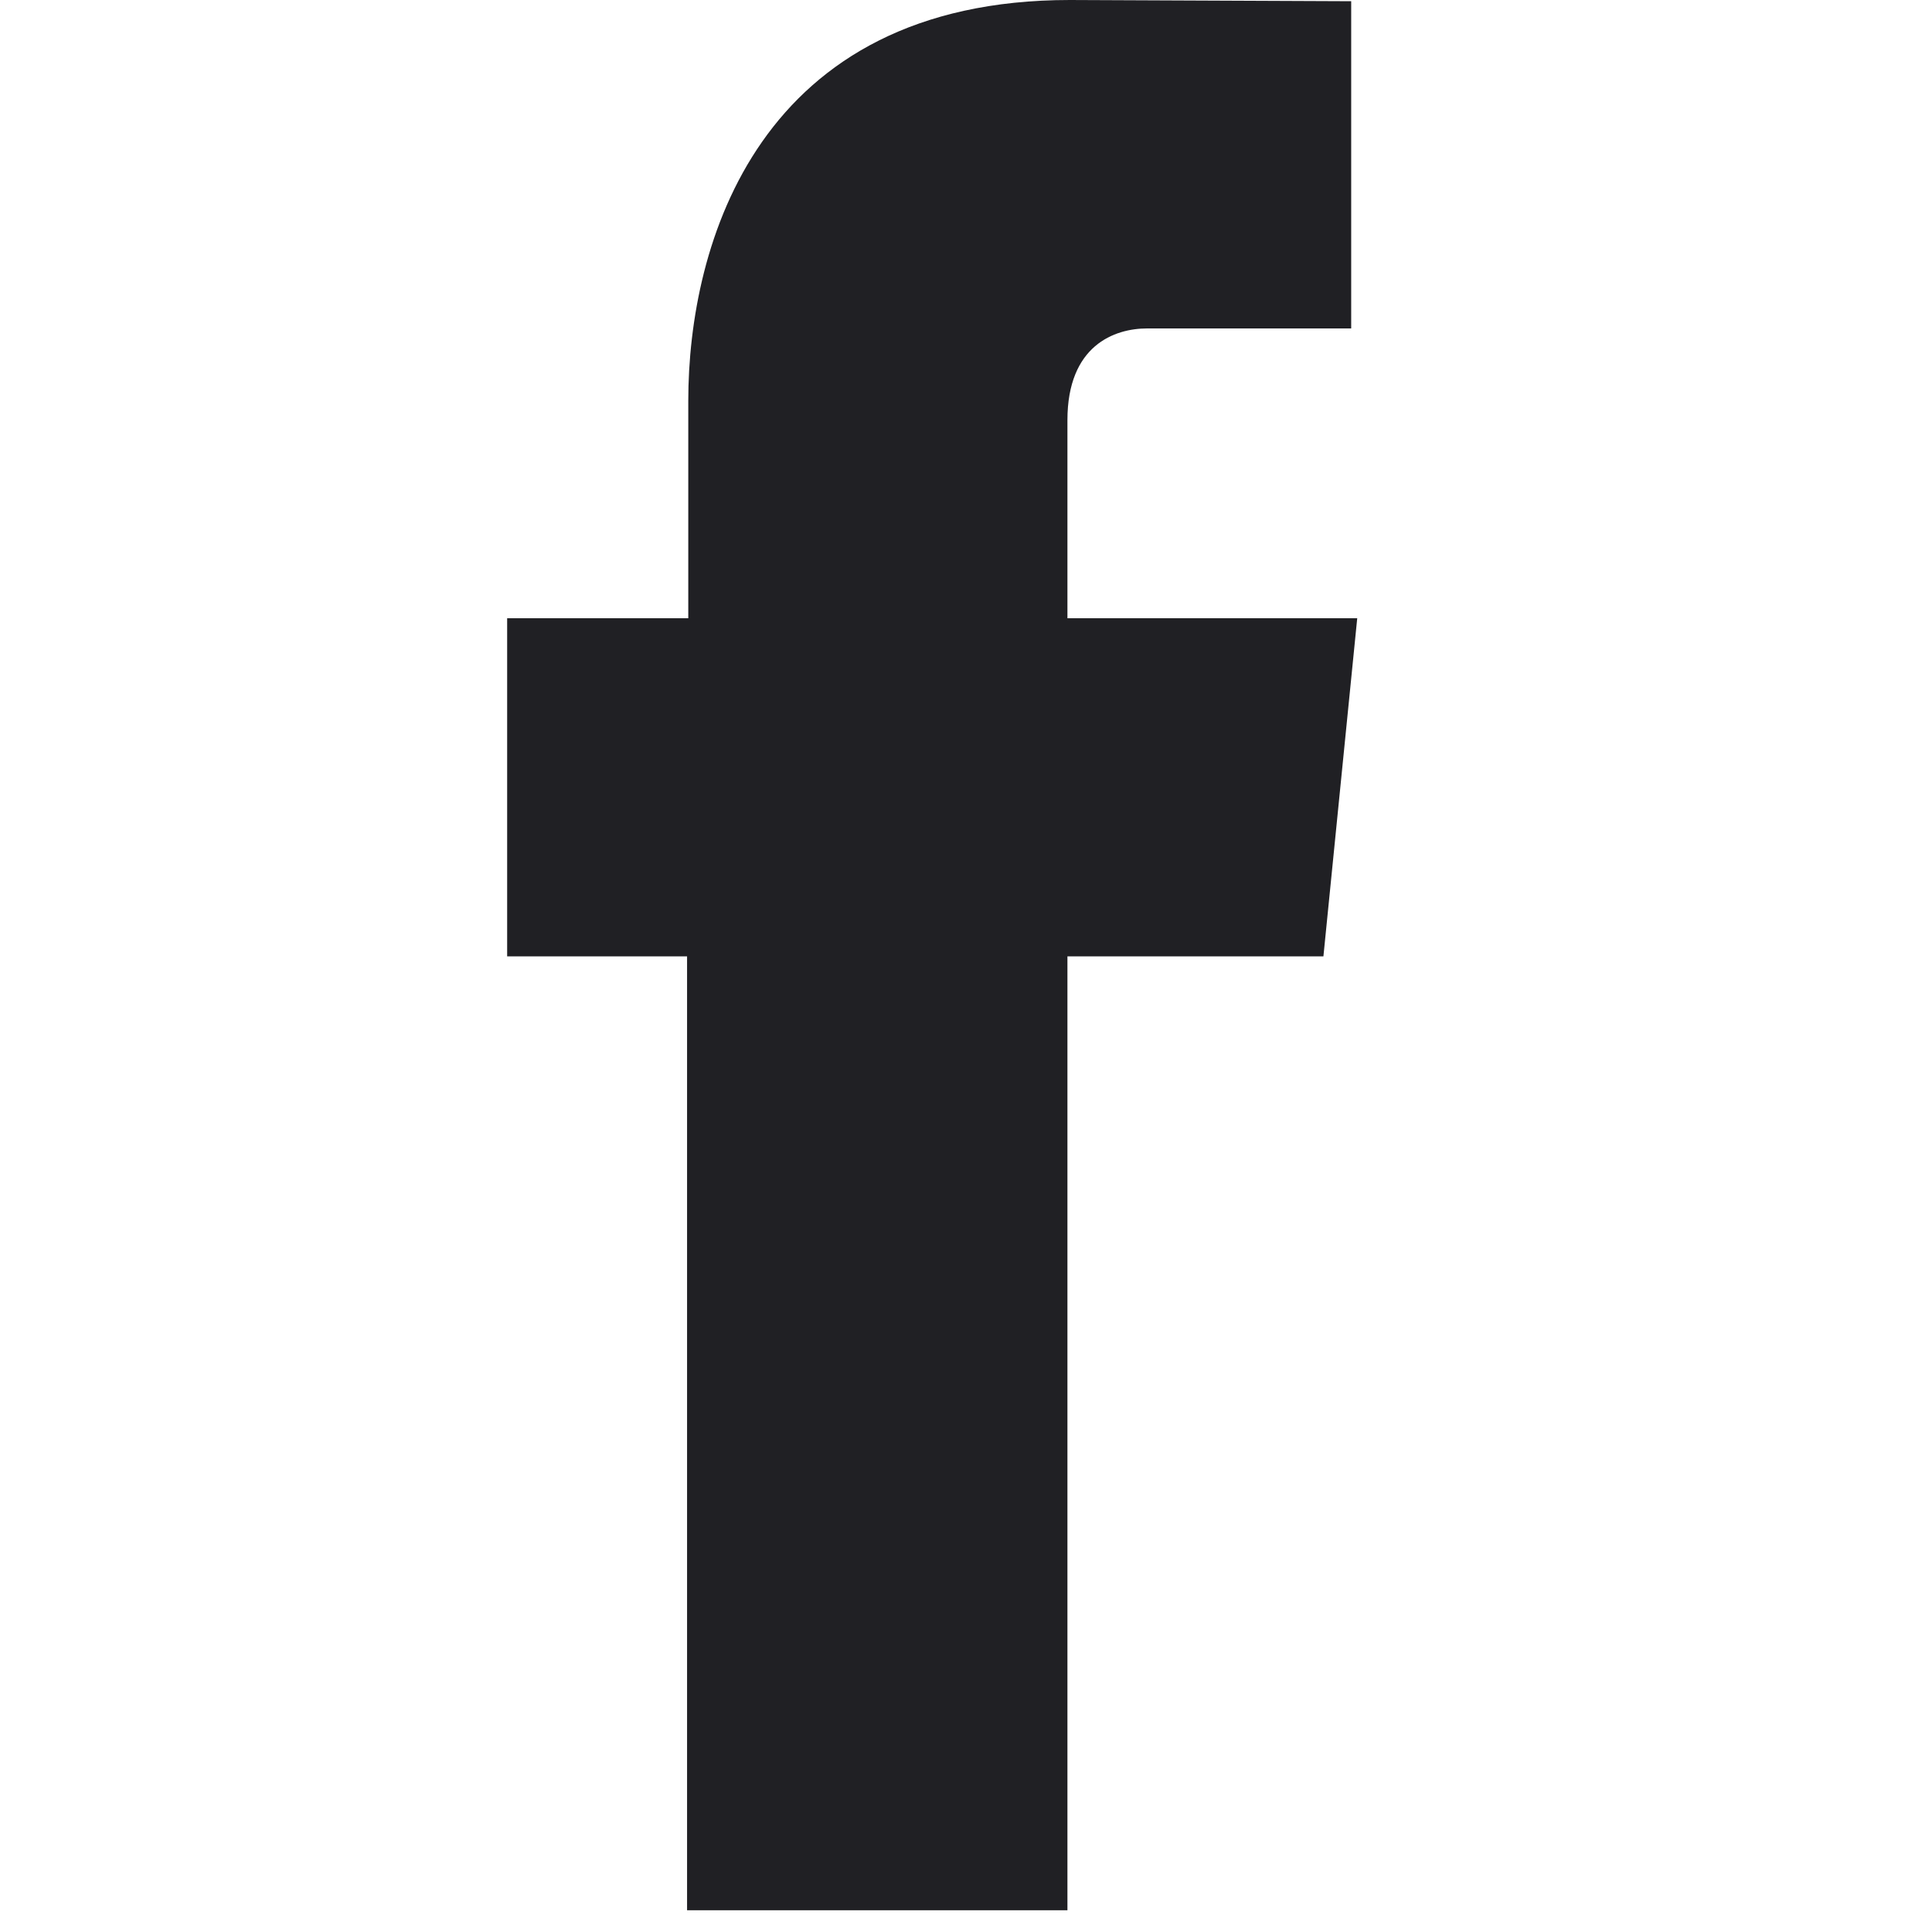
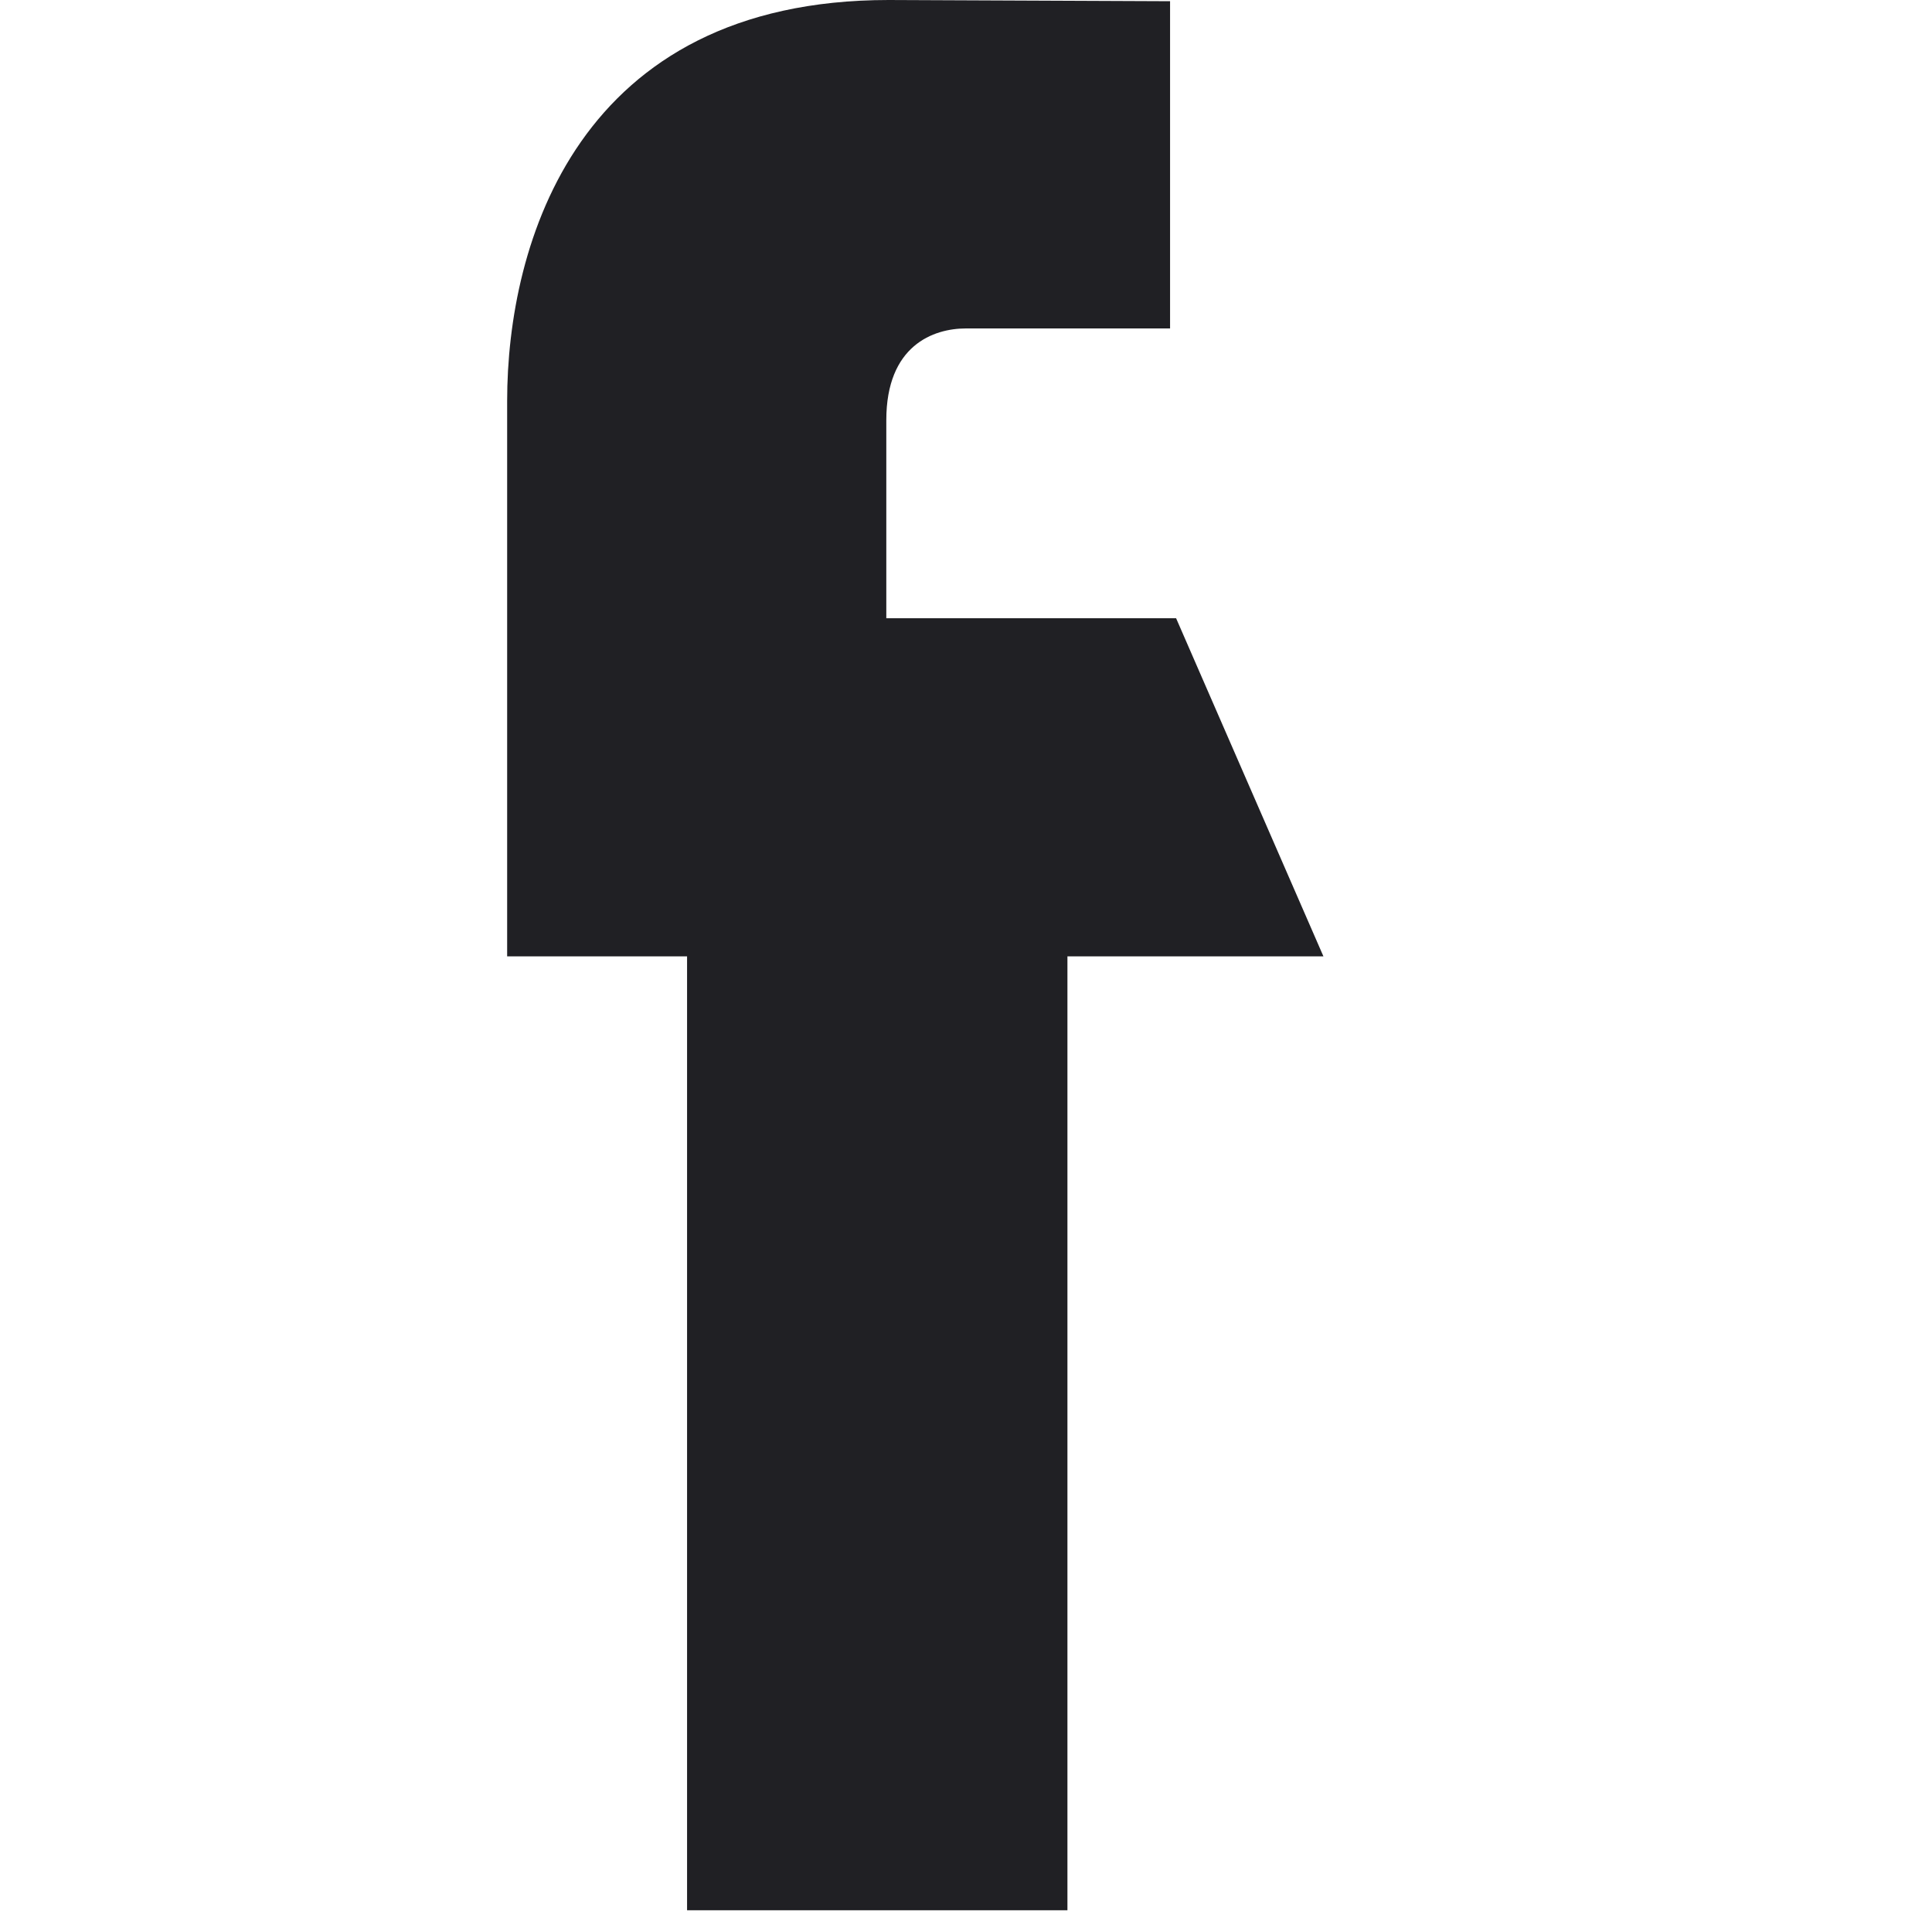
<svg xmlns="http://www.w3.org/2000/svg" height="16" viewBox="0 0 8 16" width="16">
-   <path d="m1186.96 629.92h-2.12v7.9h-3.15v-7.9h-1.49v-2.8h1.5v-1.8c0-1.3.58-3.32 3.16-3.32l2.33.01v2.71h-1.69c-.27 0-.66.14-.66.76v1.64h2.4z" fill="#202024" transform="translate(-1180 -622)" />
+   <path d="m1186.96 629.92h-2.12v7.9h-3.15v-7.9h-1.49v-2.8v-1.8c0-1.3.58-3.32 3.16-3.32l2.33.01v2.71h-1.69c-.27 0-.66.14-.66.76v1.64h2.4z" fill="#202024" transform="translate(-1180 -622)" />
</svg>